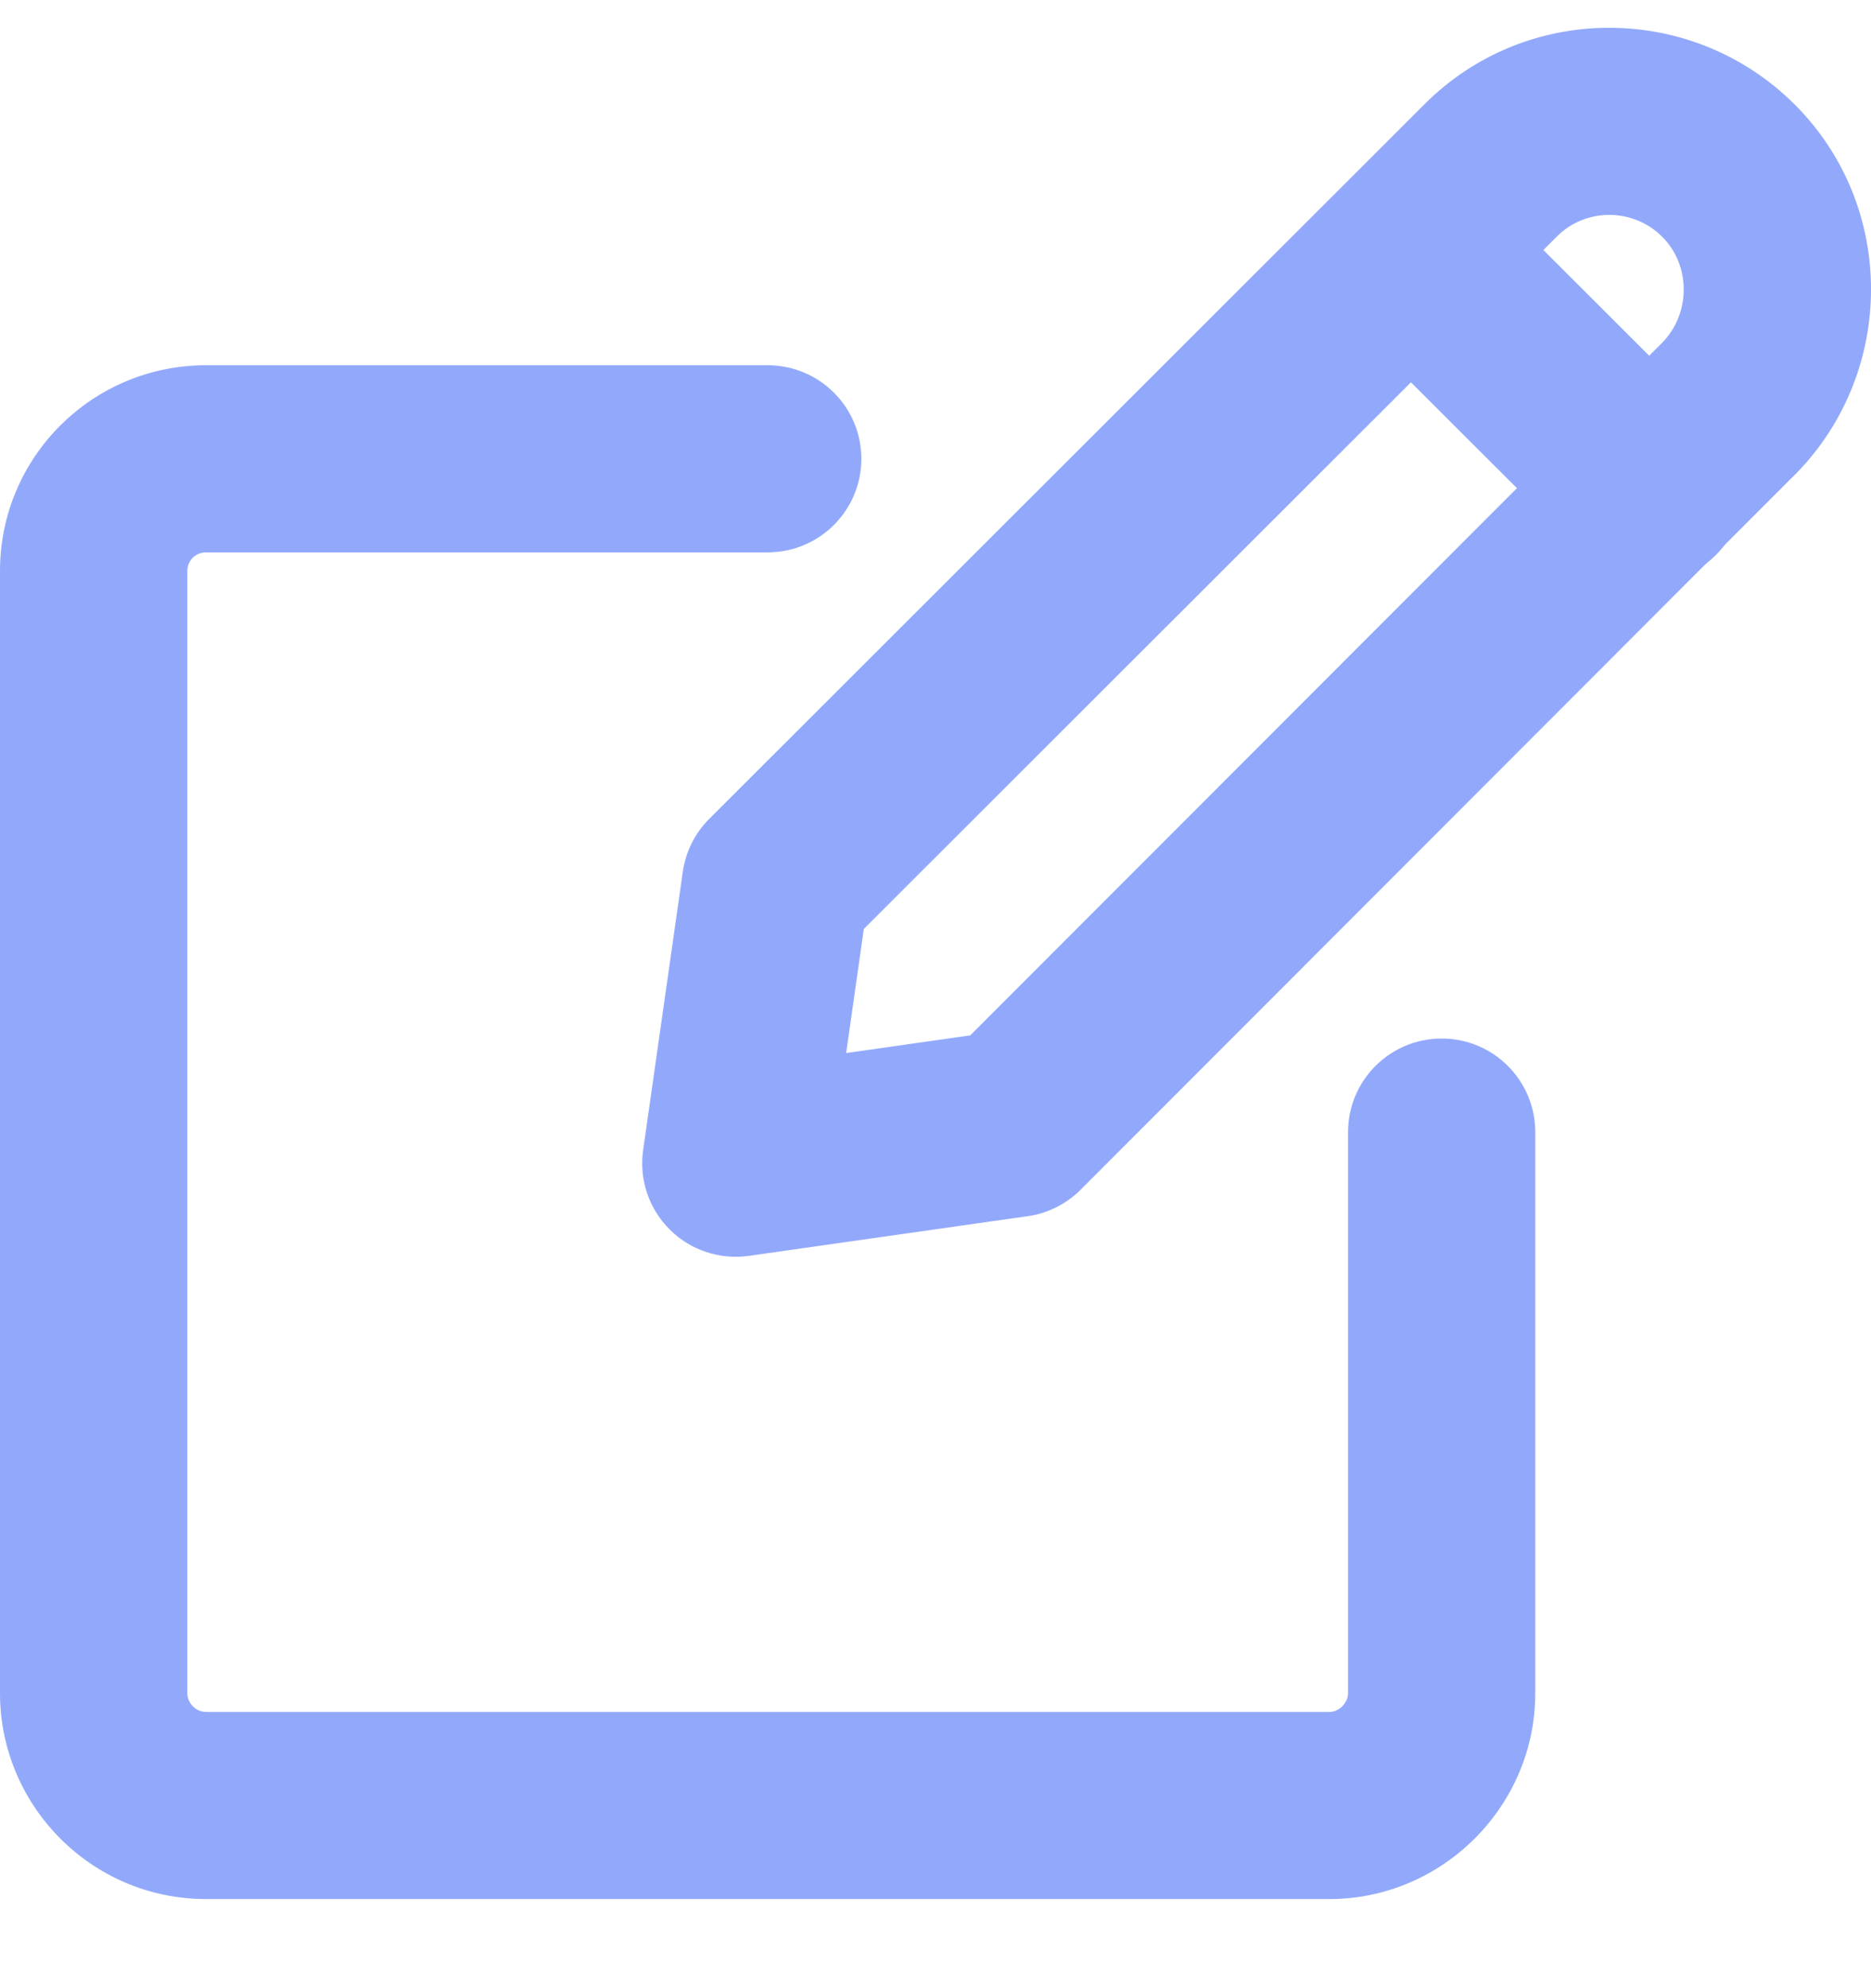
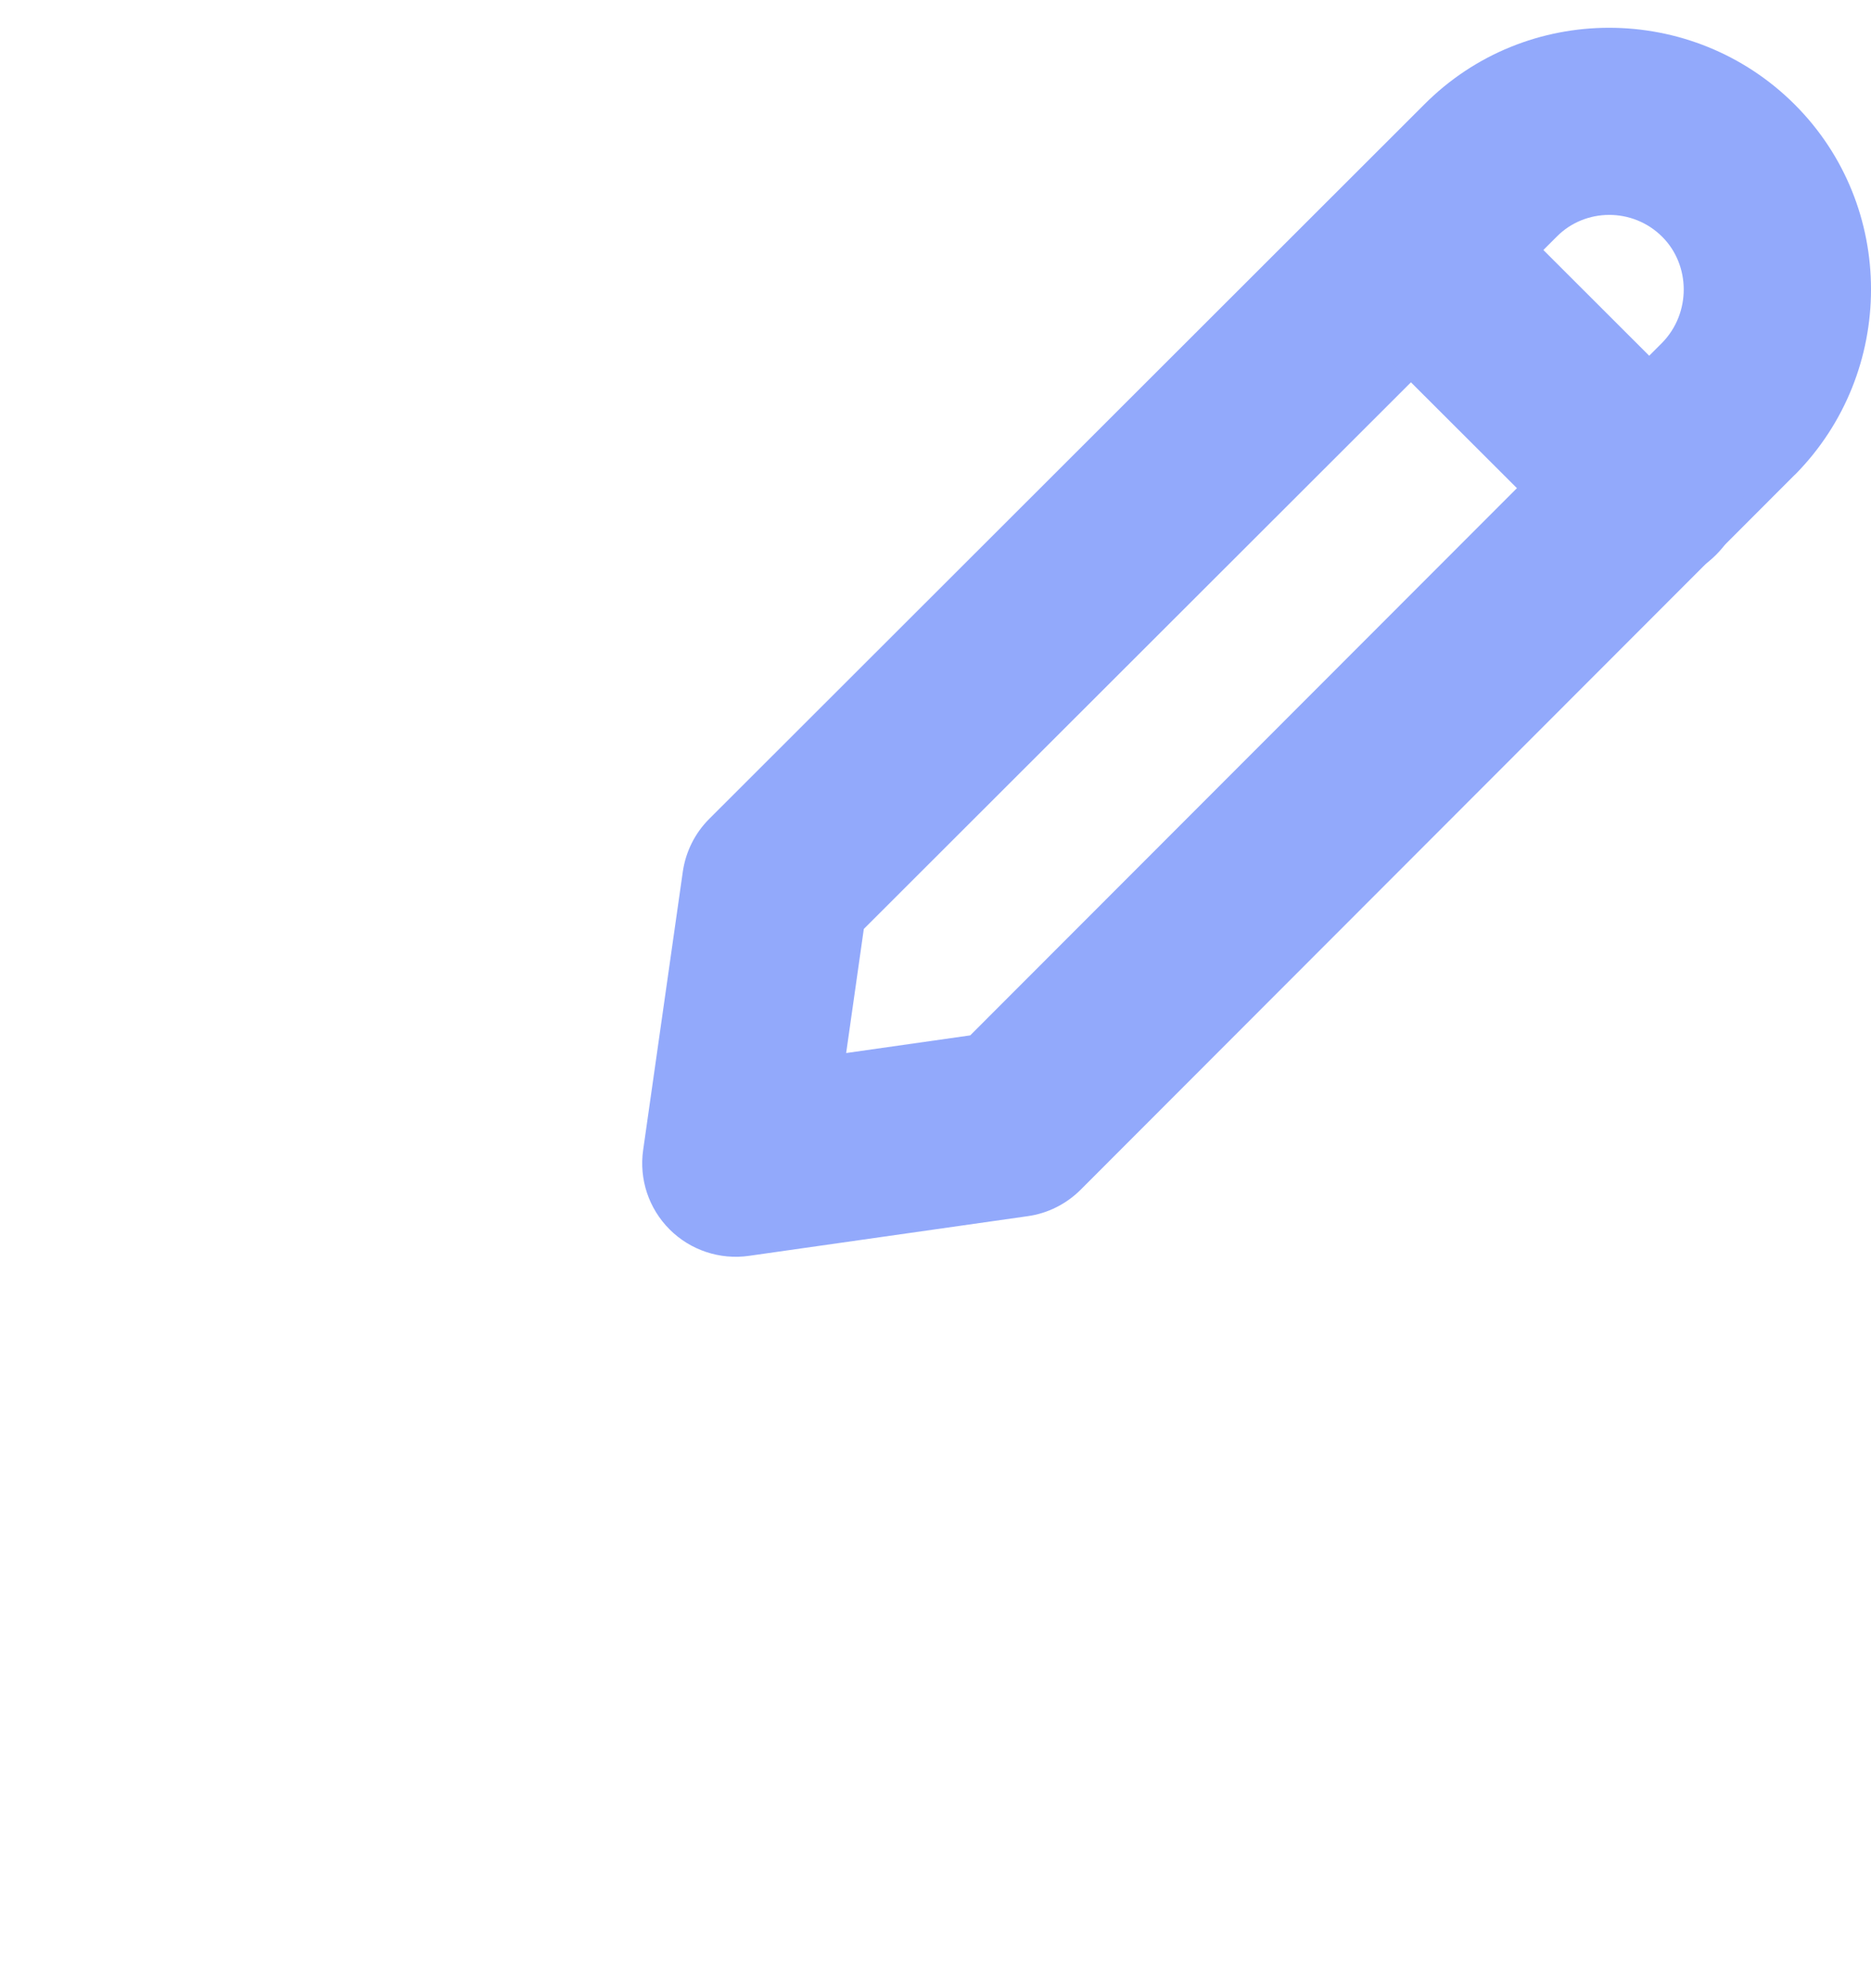
<svg xmlns="http://www.w3.org/2000/svg" width="16" height="17" viewBox="0 0 16 17" fill="none">
-   <path fill-rule="evenodd" clip-rule="evenodd" d="M14.215 2.025C13.963 1.773 13.556 1.778 13.314 2.022L13.311 2.026L13.311 2.025L7.387 7.943L7.236 9.004L8.297 8.853L14.213 2.932C14.463 2.677 14.457 2.267 14.215 2.025ZM12.177 0.896C13.05 0.016 14.473 0.021 15.347 0.893L15.348 0.894C16.22 1.765 16.214 3.183 15.352 4.057L15.348 4.06L15.348 4.06L9.242 10.172C9.119 10.295 8.96 10.375 8.788 10.399L6.406 10.738C6.156 10.774 5.904 10.69 5.726 10.512C5.548 10.334 5.464 10.083 5.5 9.833L5.839 7.454C5.864 7.282 5.943 7.123 6.066 7.001L12.177 0.896Z" fill="#92A9FB" />
+   <path fill-rule="evenodd" clip-rule="evenodd" d="M14.215 2.025C13.963 1.773 13.556 1.778 13.314 2.022L13.311 2.026L13.311 2.025L7.387 7.943L7.236 9.004L8.297 8.853L14.213 2.932C14.463 2.677 14.457 2.267 14.215 2.025ZM12.177 0.896C13.05 0.016 14.473 0.021 15.347 0.893C16.22 1.765 16.214 3.183 15.352 4.057L15.348 4.06L15.348 4.06L9.242 10.172C9.119 10.295 8.96 10.375 8.788 10.399L6.406 10.738C6.156 10.774 5.904 10.69 5.726 10.512C5.548 10.334 5.464 10.083 5.5 9.833L5.839 7.454C5.864 7.282 5.943 7.123 6.066 7.001L12.177 0.896Z" fill="#92A9FB" />
  <path fill-rule="evenodd" clip-rule="evenodd" d="M11.506 1.579C11.819 1.266 12.326 1.266 12.639 1.579L14.675 3.613C14.988 3.925 14.988 4.432 14.675 4.744C14.363 5.057 13.855 5.057 13.543 4.744L11.506 2.71C11.193 2.398 11.193 1.891 11.506 1.579Z" fill="#92A9FB" />
-   <path fill-rule="evenodd" clip-rule="evenodd" d="M1.762 4.723C1.672 4.723 1.602 4.793 1.602 4.882V14.478C1.602 14.564 1.676 14.638 1.762 14.638H11.368C11.405 14.638 11.445 14.623 11.479 14.589C11.512 14.555 11.528 14.515 11.528 14.478V9.68C11.528 9.238 11.886 8.88 12.329 8.88C12.771 8.88 13.129 9.238 13.129 9.68V14.478C13.129 15.444 12.335 16.238 11.368 16.238H1.762C0.784 16.238 0 15.441 0 14.478V4.882C0 3.91 0.788 3.123 1.762 3.123H6.565C7.007 3.123 7.366 3.481 7.366 3.923C7.366 4.365 7.007 4.723 6.565 4.723H1.762Z" fill="#92A9FB" />
</svg>